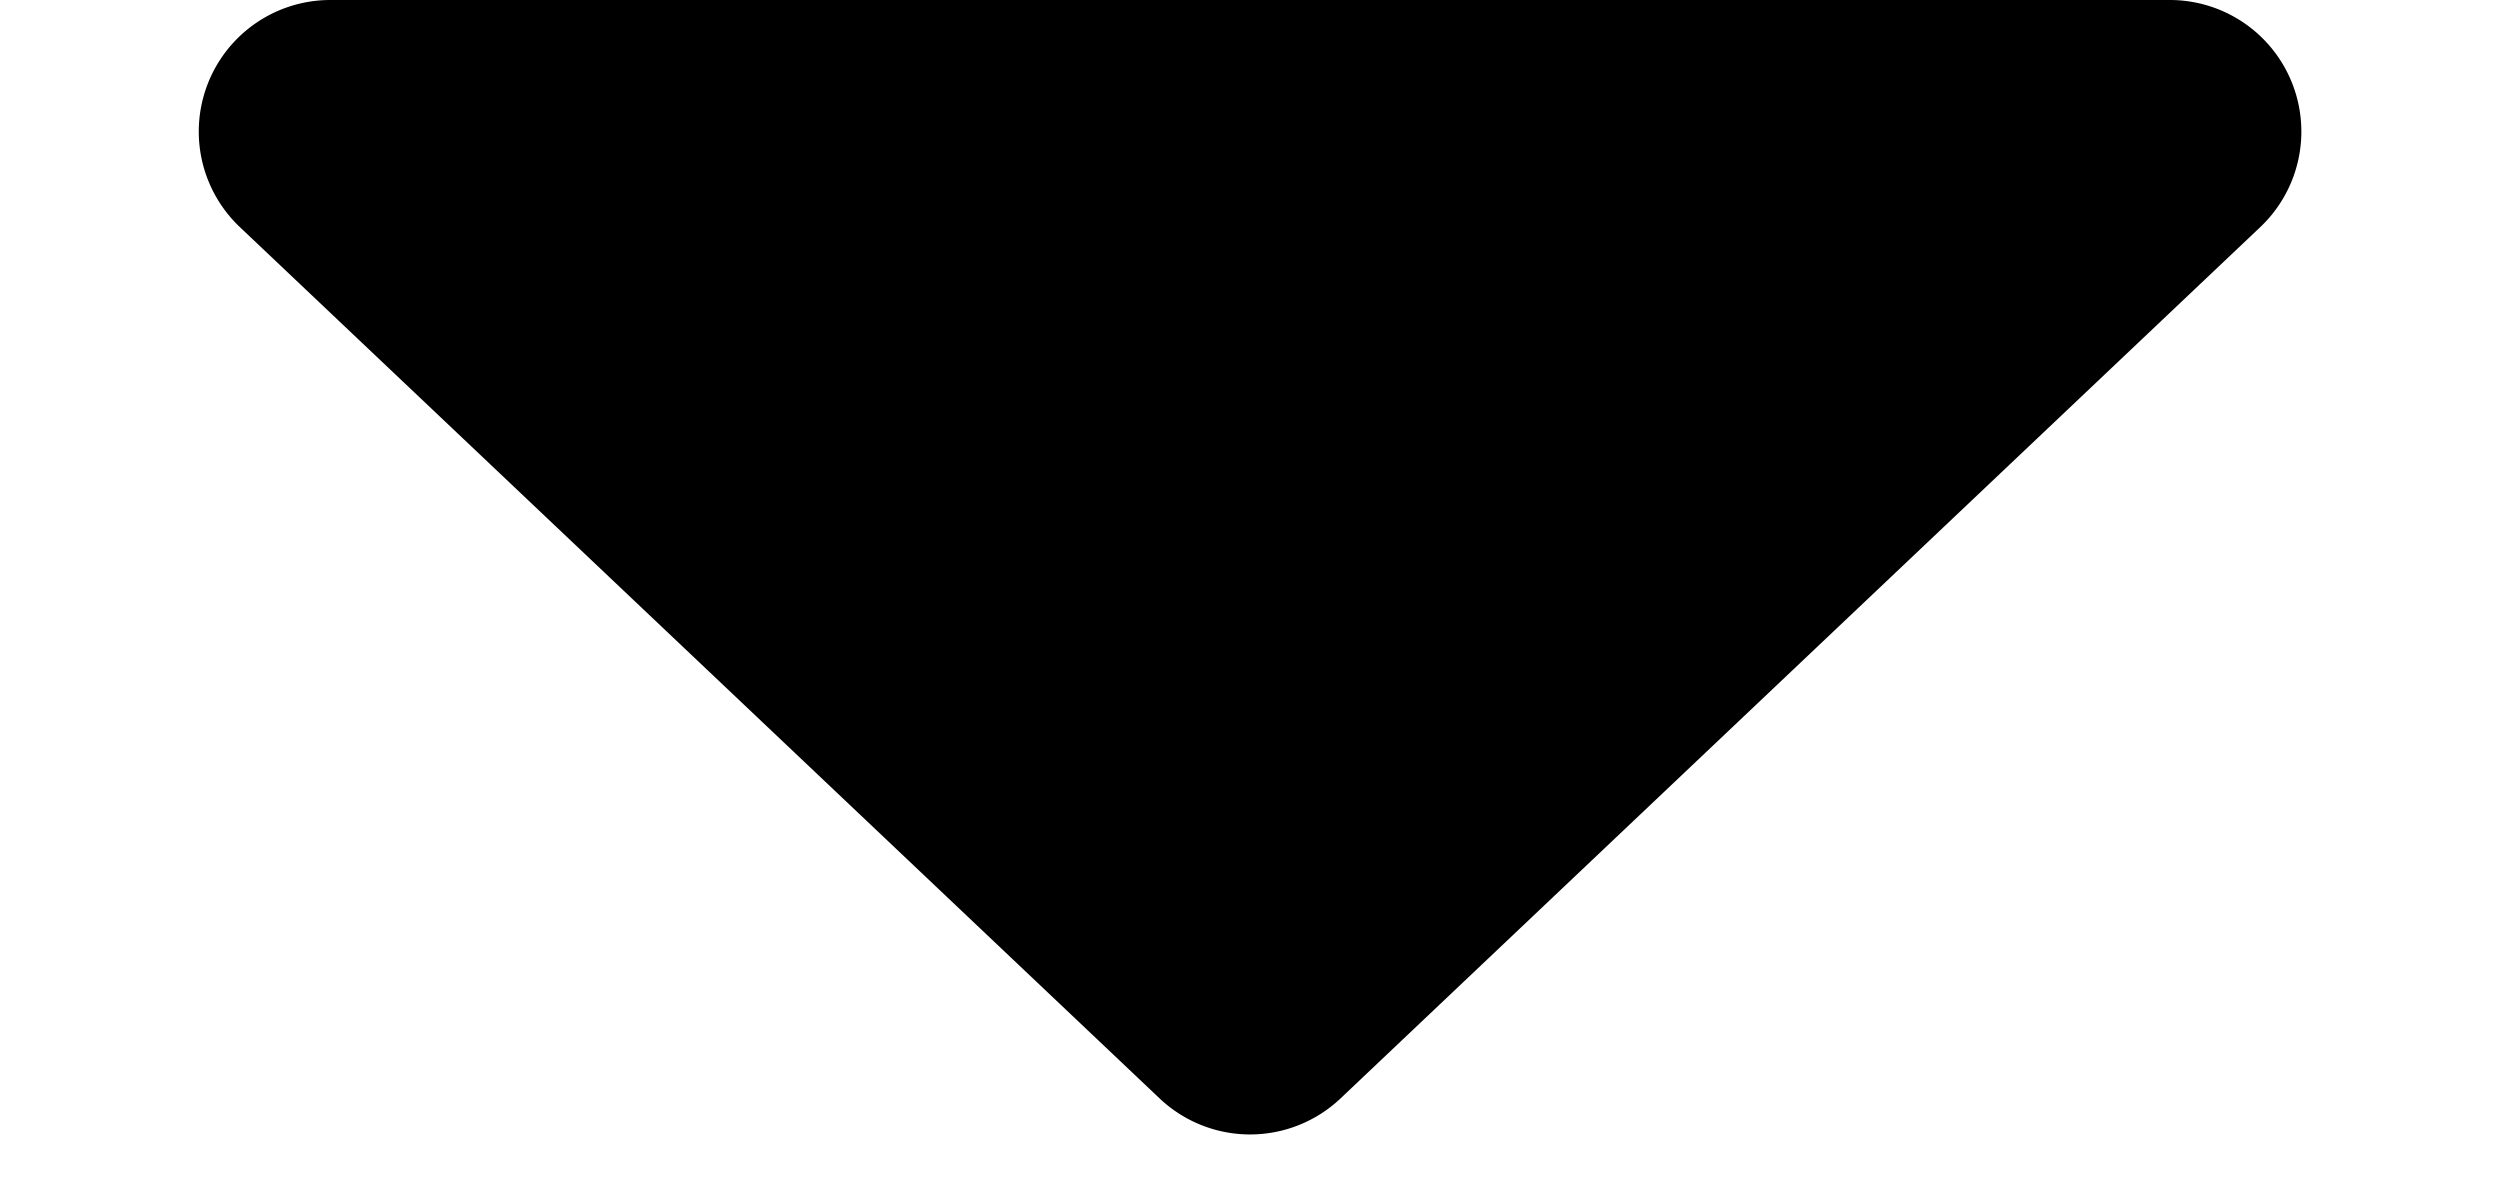
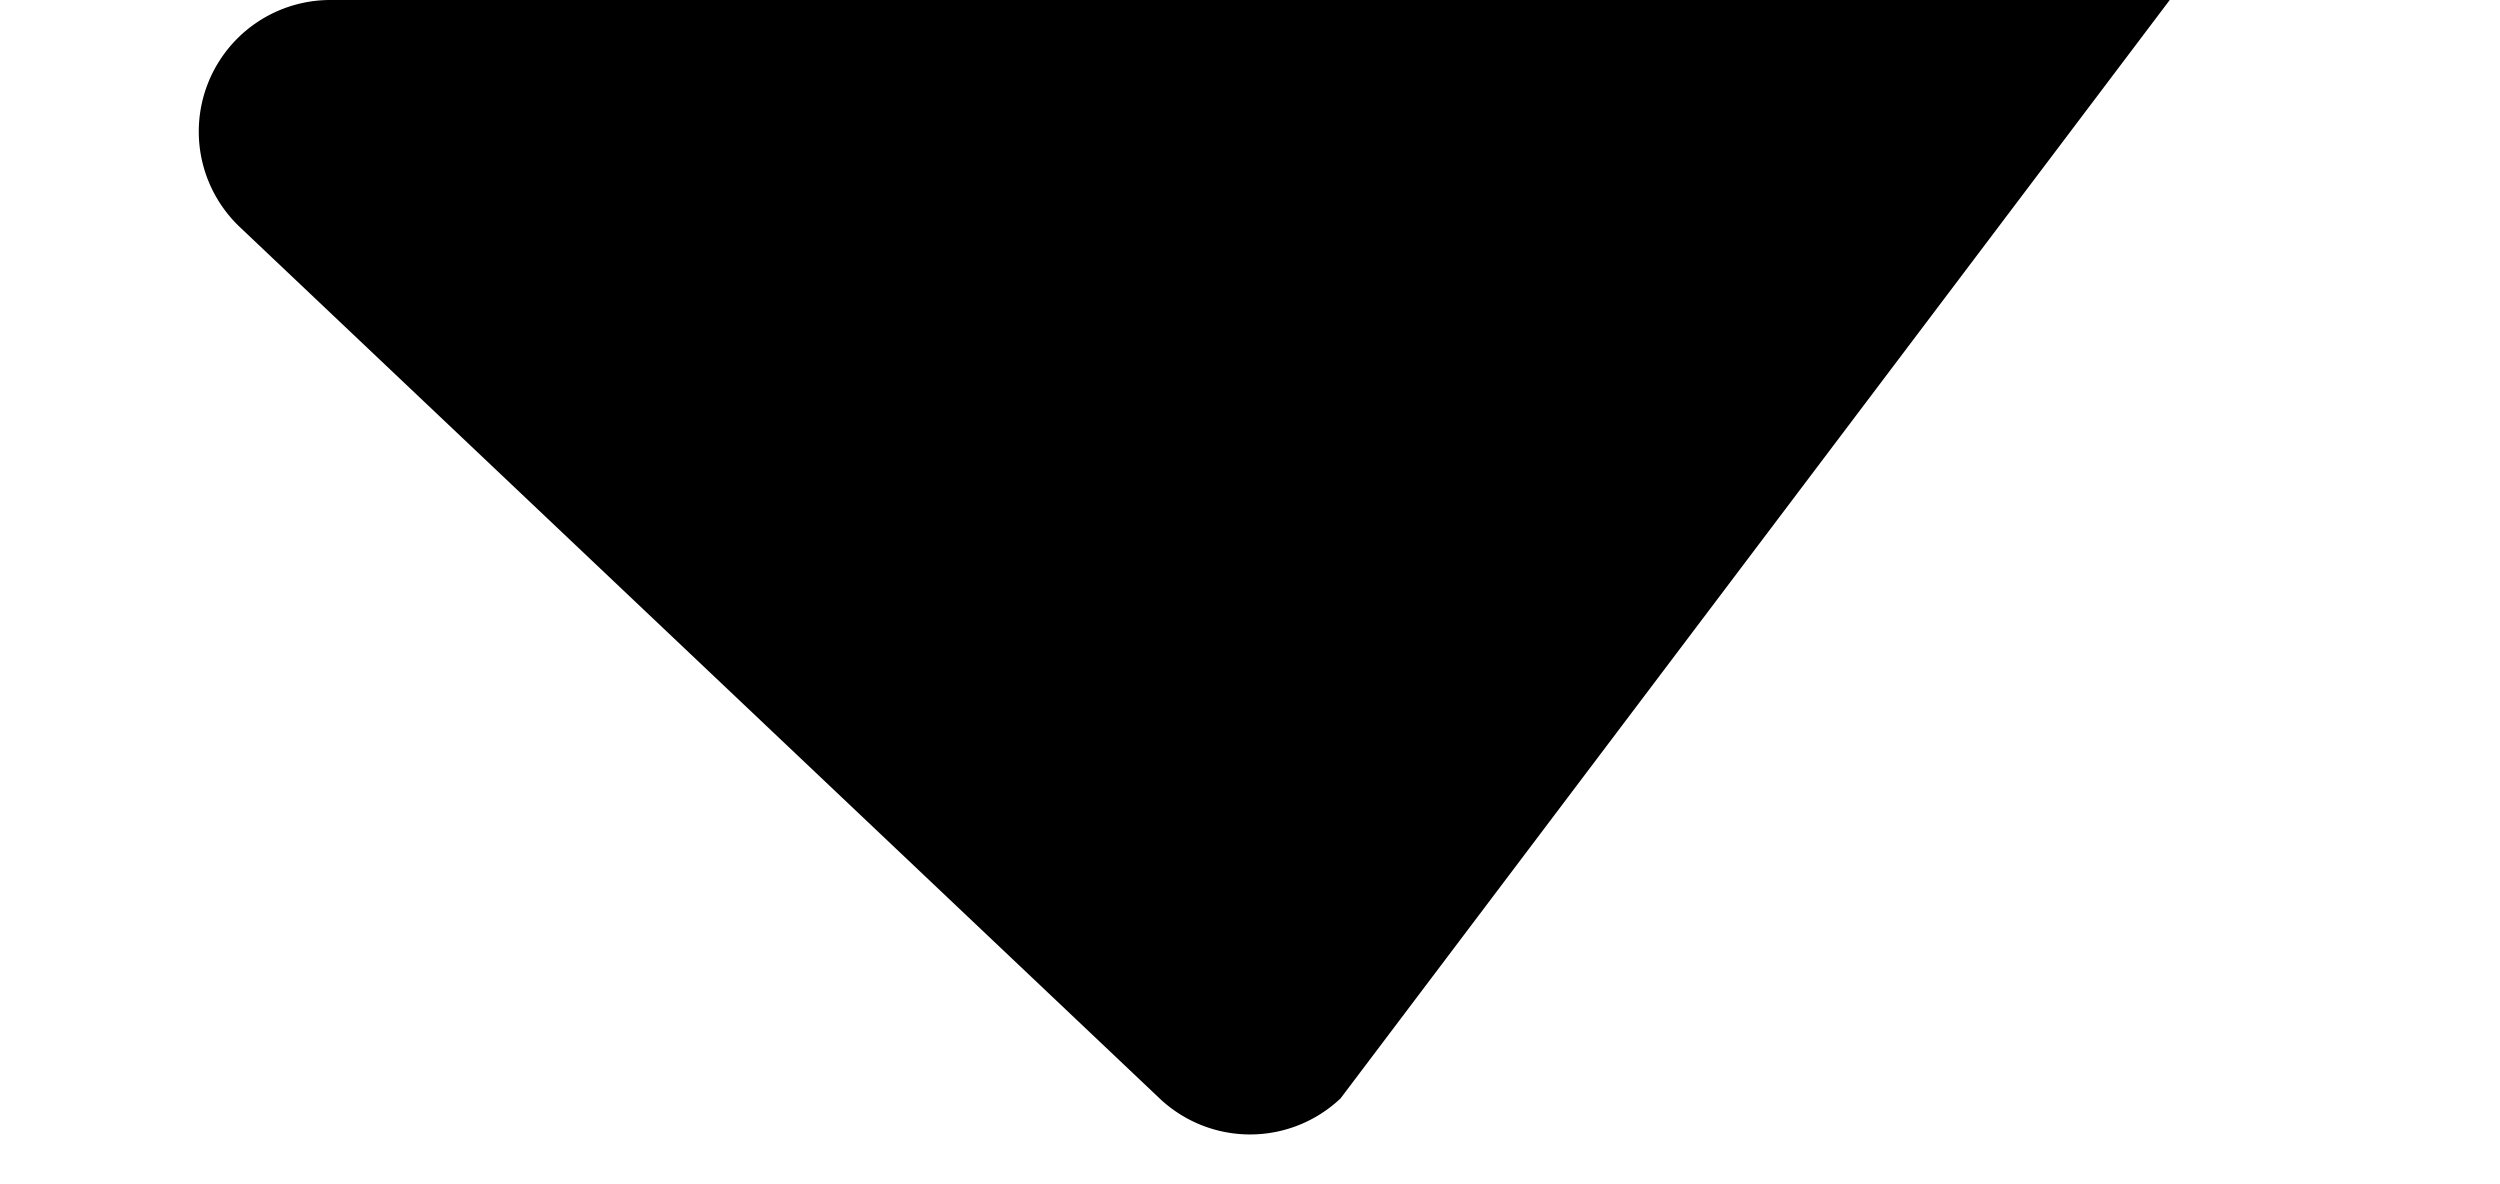
<svg xmlns="http://www.w3.org/2000/svg" width="19" height="9" viewBox="0 0 19 9">
-   <path id="Polygon_5" data-name="Polygon 5" d="M8.812.652a1,1,0,0,1,1.375,0l6.99,6.622A1,1,0,0,1,16.49,9H2.51a1,1,0,0,1-.688-1.726Z" transform="translate(19 9) rotate(180)" />
+   <path id="Polygon_5" data-name="Polygon 5" d="M8.812.652a1,1,0,0,1,1.375,0l6.99,6.622A1,1,0,0,1,16.49,9H2.51Z" transform="translate(19 9) rotate(180)" />
</svg>